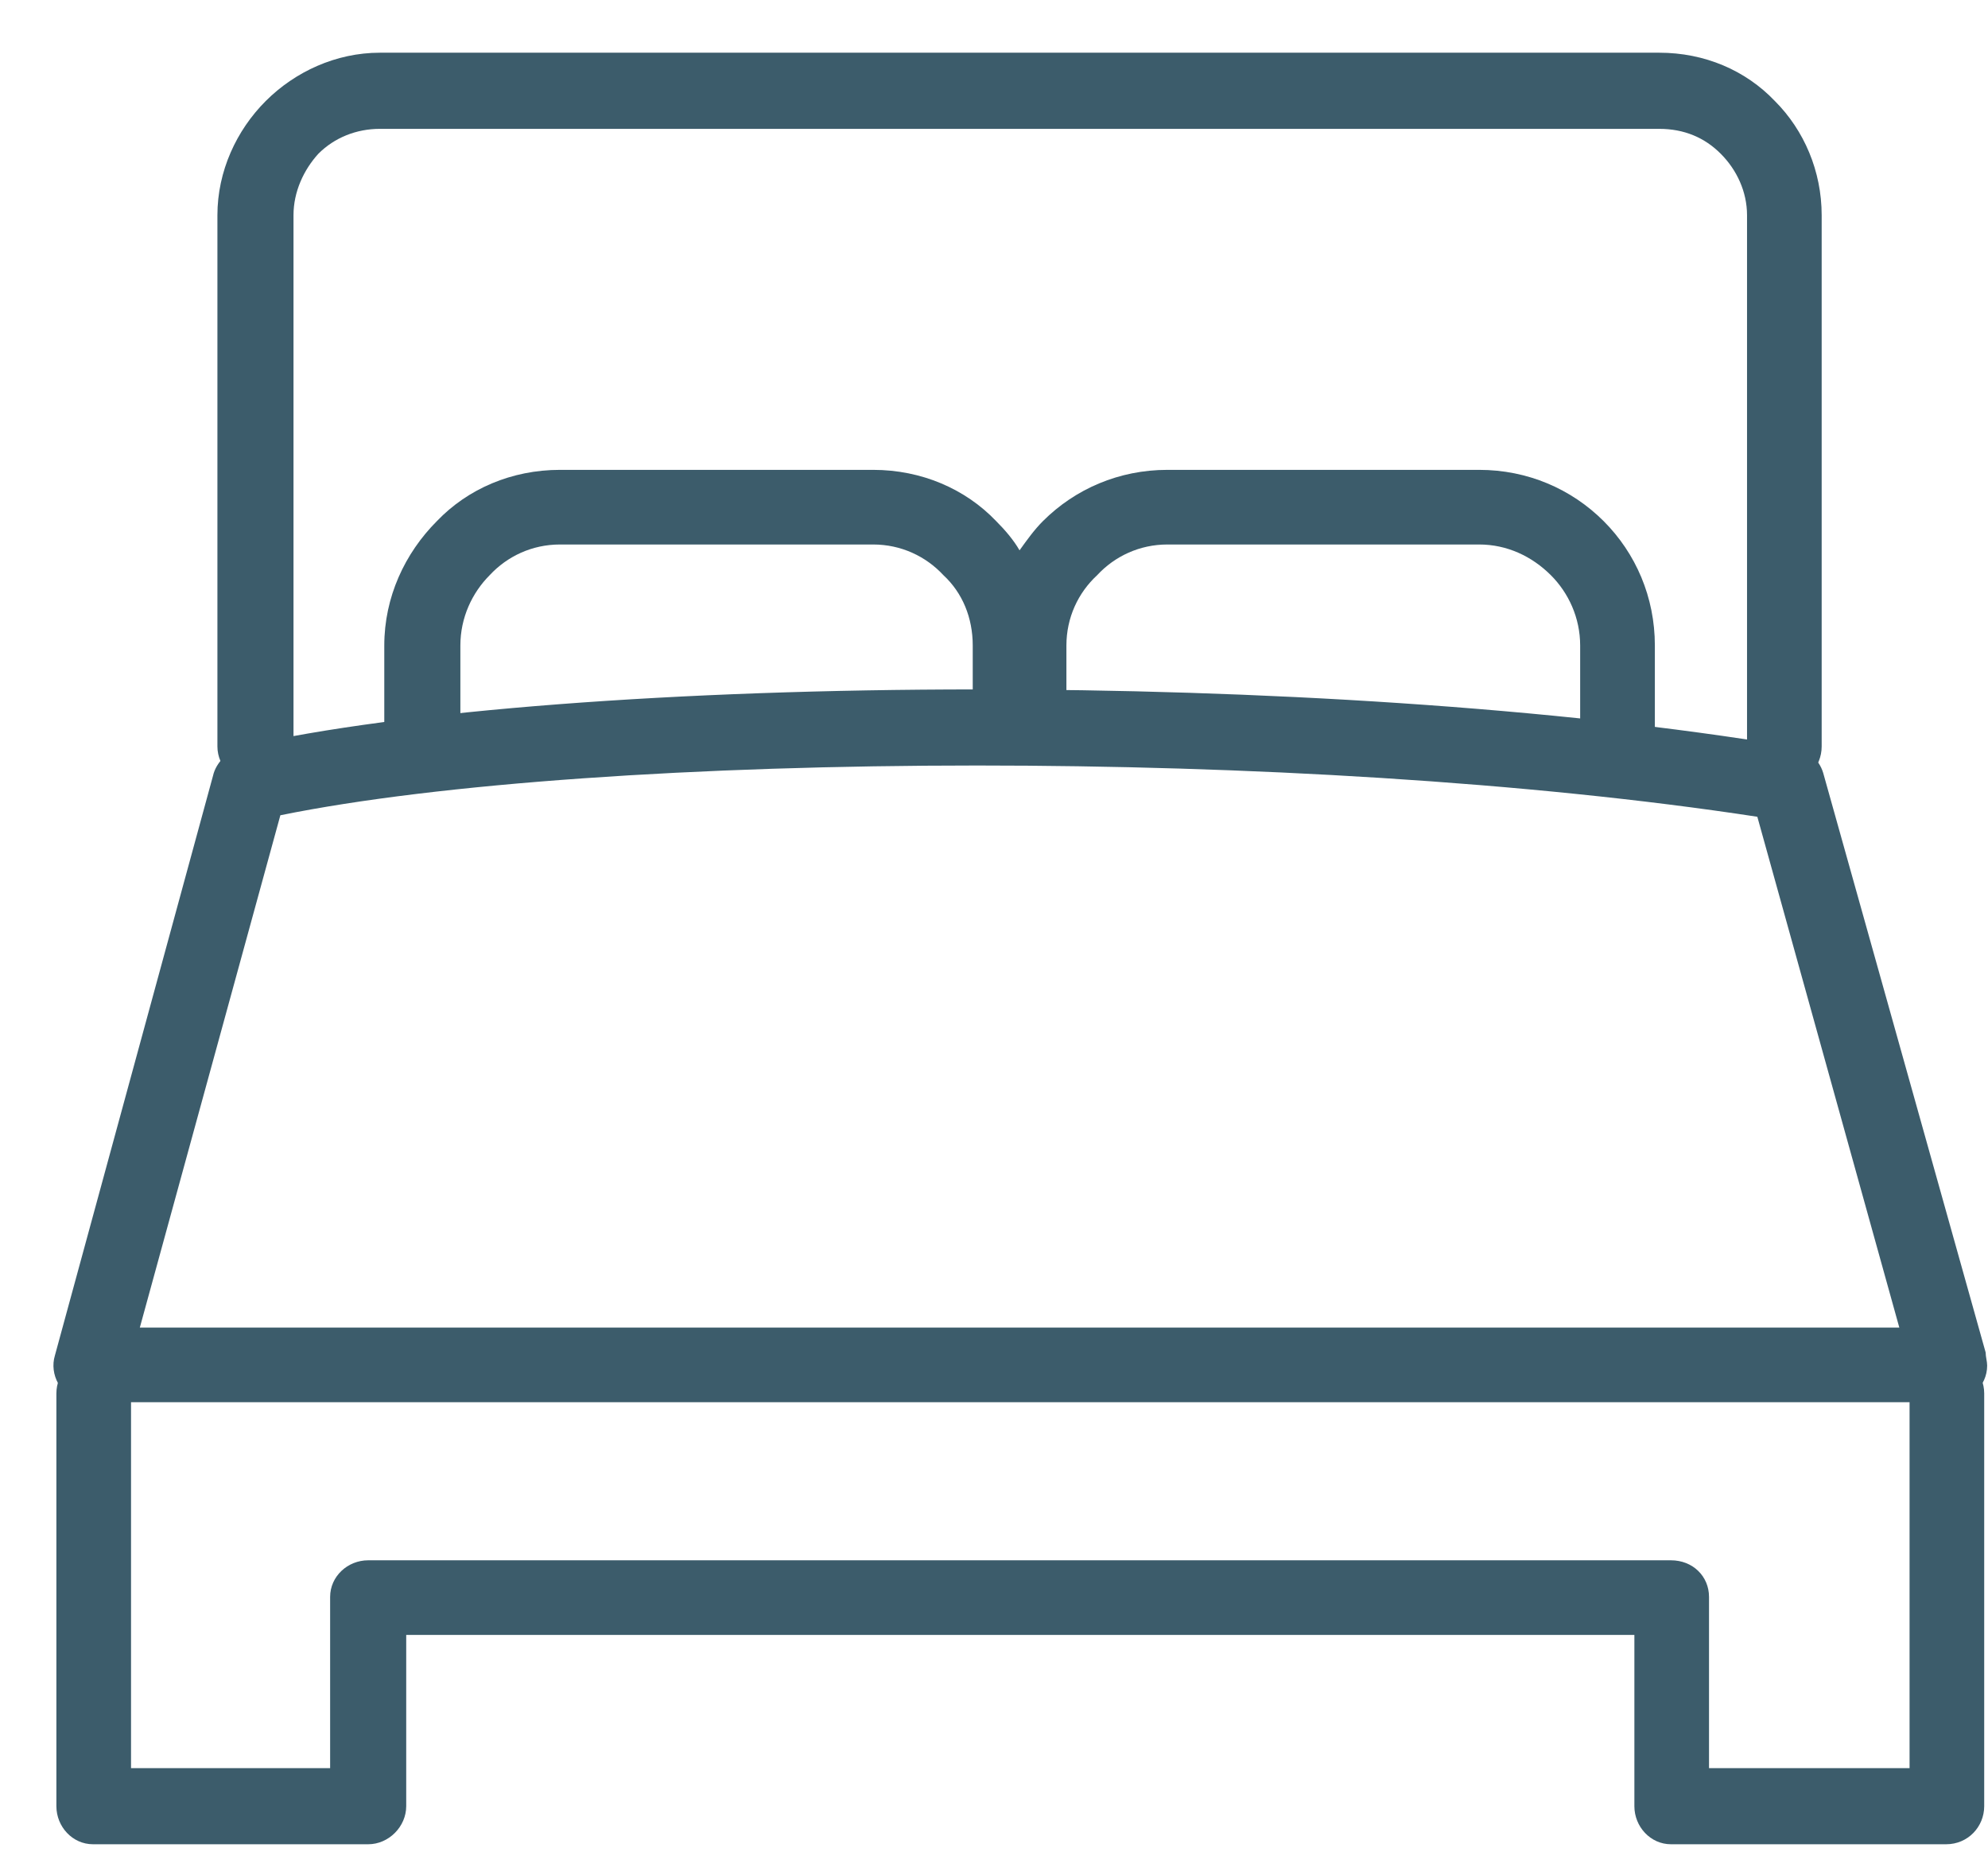
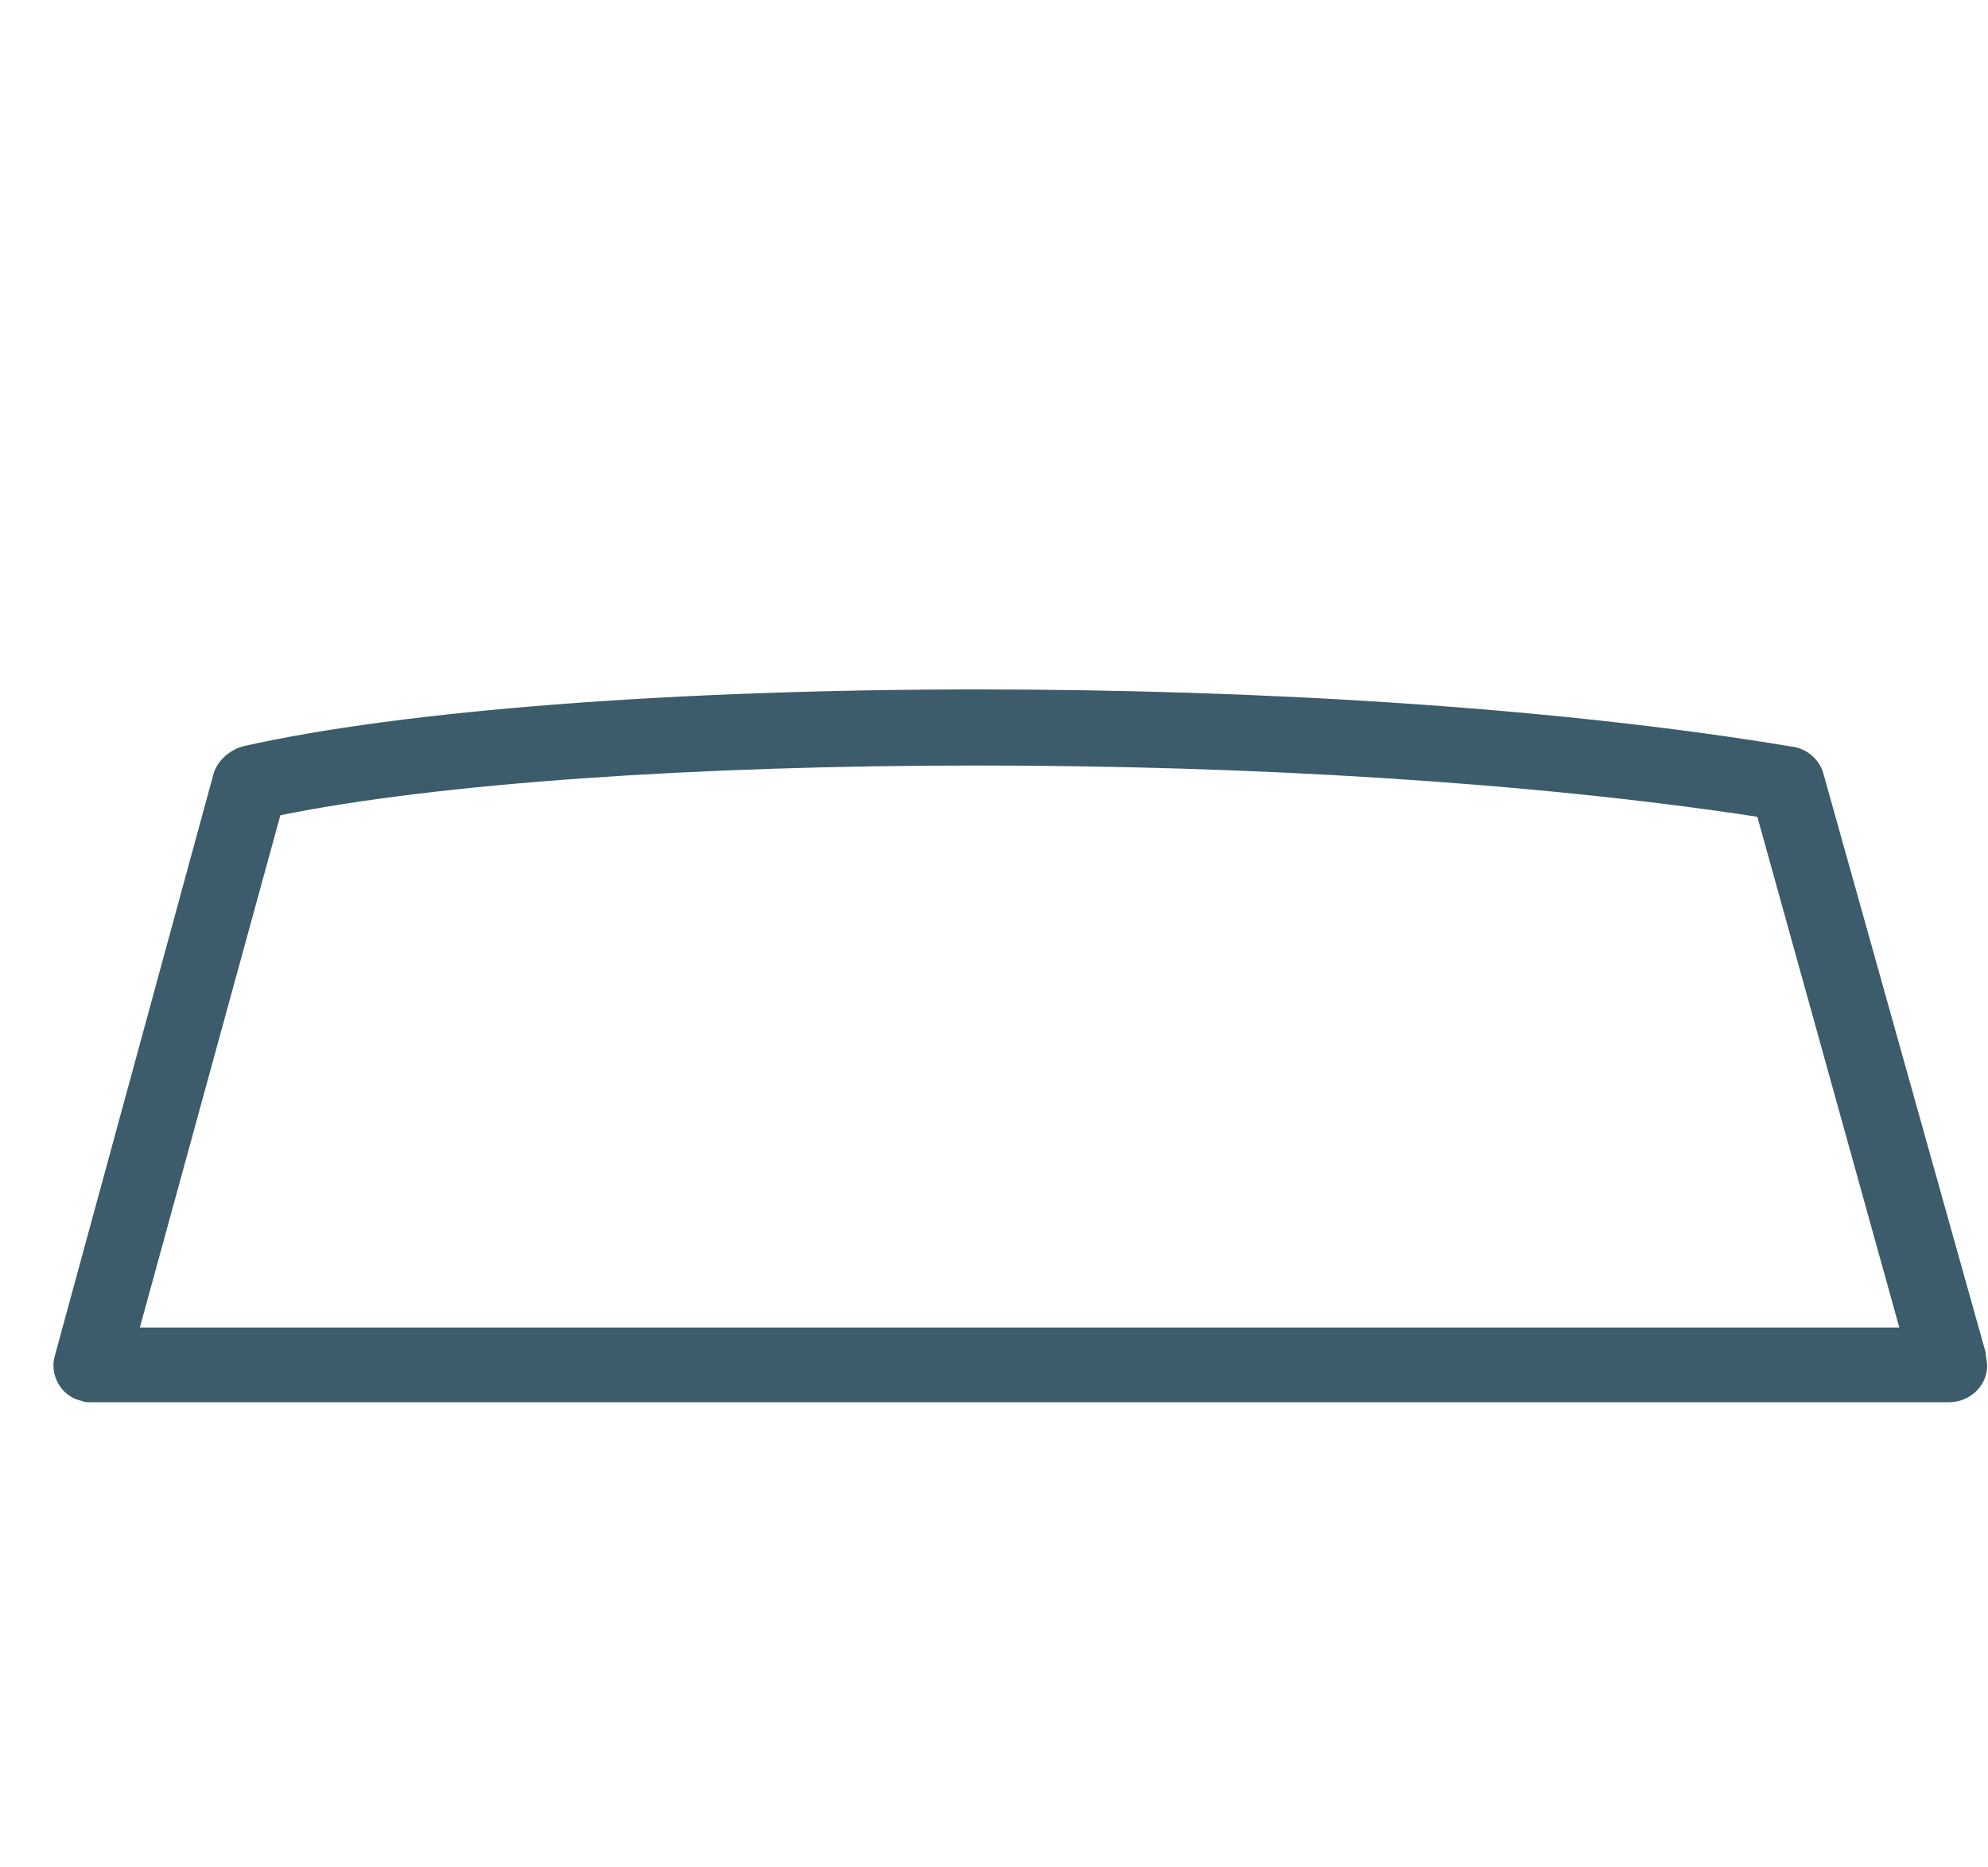
<svg xmlns="http://www.w3.org/2000/svg" width="33" height="31" viewBox="0 0 33 31" fill="none">
  <g clip-path="url(#clip0_13059_1356)">
-     <path d="M2.175 23.132C2.175 22.792 1.908 22.525 1.544 22.525C1.203 22.525 0.936 22.792 0.936 23.132V29.984C0.936 30.324 1.203 30.616 1.544 30.616H6.112C6.452 30.616 6.743 30.324 6.743 29.984V27.141H27.13V29.984C27.13 30.324 27.397 30.616 27.737 30.616H32.305C32.669 30.616 32.937 30.324 32.937 29.984V23.132C32.937 22.792 32.669 22.525 32.305 22.525C31.965 22.525 31.698 22.792 31.698 23.132V29.352H28.369V26.51C28.369 26.169 28.101 25.902 27.737 25.902H6.112C5.771 25.902 5.48 26.169 5.48 26.51V29.352H2.175V23.132Z" fill="#3C5C6B" />
-     <path d="M27.542 0.875H6.306C5.577 0.875 4.897 1.191 4.411 1.677C3.925 2.163 3.609 2.843 3.609 3.572V12.392C3.609 12.732 3.9 13.024 4.24 13.024C4.581 13.024 4.872 12.732 4.872 12.392V3.572C4.872 3.183 5.042 2.819 5.285 2.552C5.553 2.284 5.917 2.139 6.306 2.139H27.542C27.956 2.139 28.296 2.284 28.563 2.552C28.83 2.819 29 3.183 29 3.572V12.392C29 12.732 29.268 13.024 29.632 13.024C29.972 13.024 30.239 12.732 30.239 12.392V3.572C30.239 2.843 29.948 2.163 29.462 1.677C28.976 1.167 28.296 0.875 27.542 0.875ZM6.379 12.052C6.379 12.392 6.67 12.684 7.01 12.684C7.351 12.684 7.642 12.392 7.642 12.052V10.716C7.642 10.254 7.837 9.841 8.128 9.549C8.42 9.234 8.833 9.039 9.295 9.039H14.494C14.956 9.039 15.369 9.234 15.661 9.549C15.976 9.841 16.147 10.254 16.147 10.716V11.591C16.147 11.931 16.438 12.222 16.778 12.222C16.827 12.222 16.875 12.198 16.924 12.198C16.973 12.198 17.046 12.222 17.094 12.222C17.434 12.222 17.702 11.931 17.702 11.591V10.716C17.702 10.254 17.896 9.841 18.212 9.549C18.503 9.234 18.917 9.039 19.378 9.039H24.554C25.015 9.039 25.428 9.234 25.744 9.549C26.036 9.841 26.23 10.254 26.23 10.716V12.052C26.23 12.392 26.498 12.684 26.862 12.684C27.202 12.684 27.47 12.392 27.47 12.052V10.716C27.47 9.914 27.154 9.185 26.619 8.65C26.084 8.116 25.356 7.8 24.554 7.8H19.378C18.576 7.8 17.848 8.116 17.313 8.65C17.167 8.796 17.046 8.966 16.924 9.136C16.827 8.966 16.681 8.796 16.535 8.65C16.025 8.116 15.296 7.8 14.494 7.8H9.295C8.493 7.8 7.764 8.116 7.253 8.65C6.719 9.185 6.379 9.914 6.379 10.716V12.052Z" fill="#3C5C6B" />
    <path d="M29.73 12.392C25.793 11.736 20.861 11.445 16.22 11.445C11.287 11.445 6.695 11.785 4.022 12.392C3.779 12.465 3.585 12.66 3.536 12.878L0.912 22.5C0.815 22.816 1.009 23.181 1.349 23.254C1.398 23.278 1.447 23.278 1.495 23.278H32.354C32.694 23.278 32.986 23.011 32.986 22.67C32.986 22.598 32.961 22.525 32.961 22.452L30.264 12.83C30.191 12.587 29.973 12.417 29.73 12.392ZM16.22 12.708C20.666 12.708 25.356 12.976 29.171 13.559L31.528 22.039H2.321L4.654 13.534C7.278 13 11.579 12.708 16.22 12.708Z" fill="#3C5C6B" />
  </g>
  <defs>
    <clipPath id="clip0_13059_1356">
      <rect width="32.125" height="29.741" fill="white" transform="matrix(-1 0 0 1 33 0.875)" />
    </clipPath>
  </defs>
</svg>